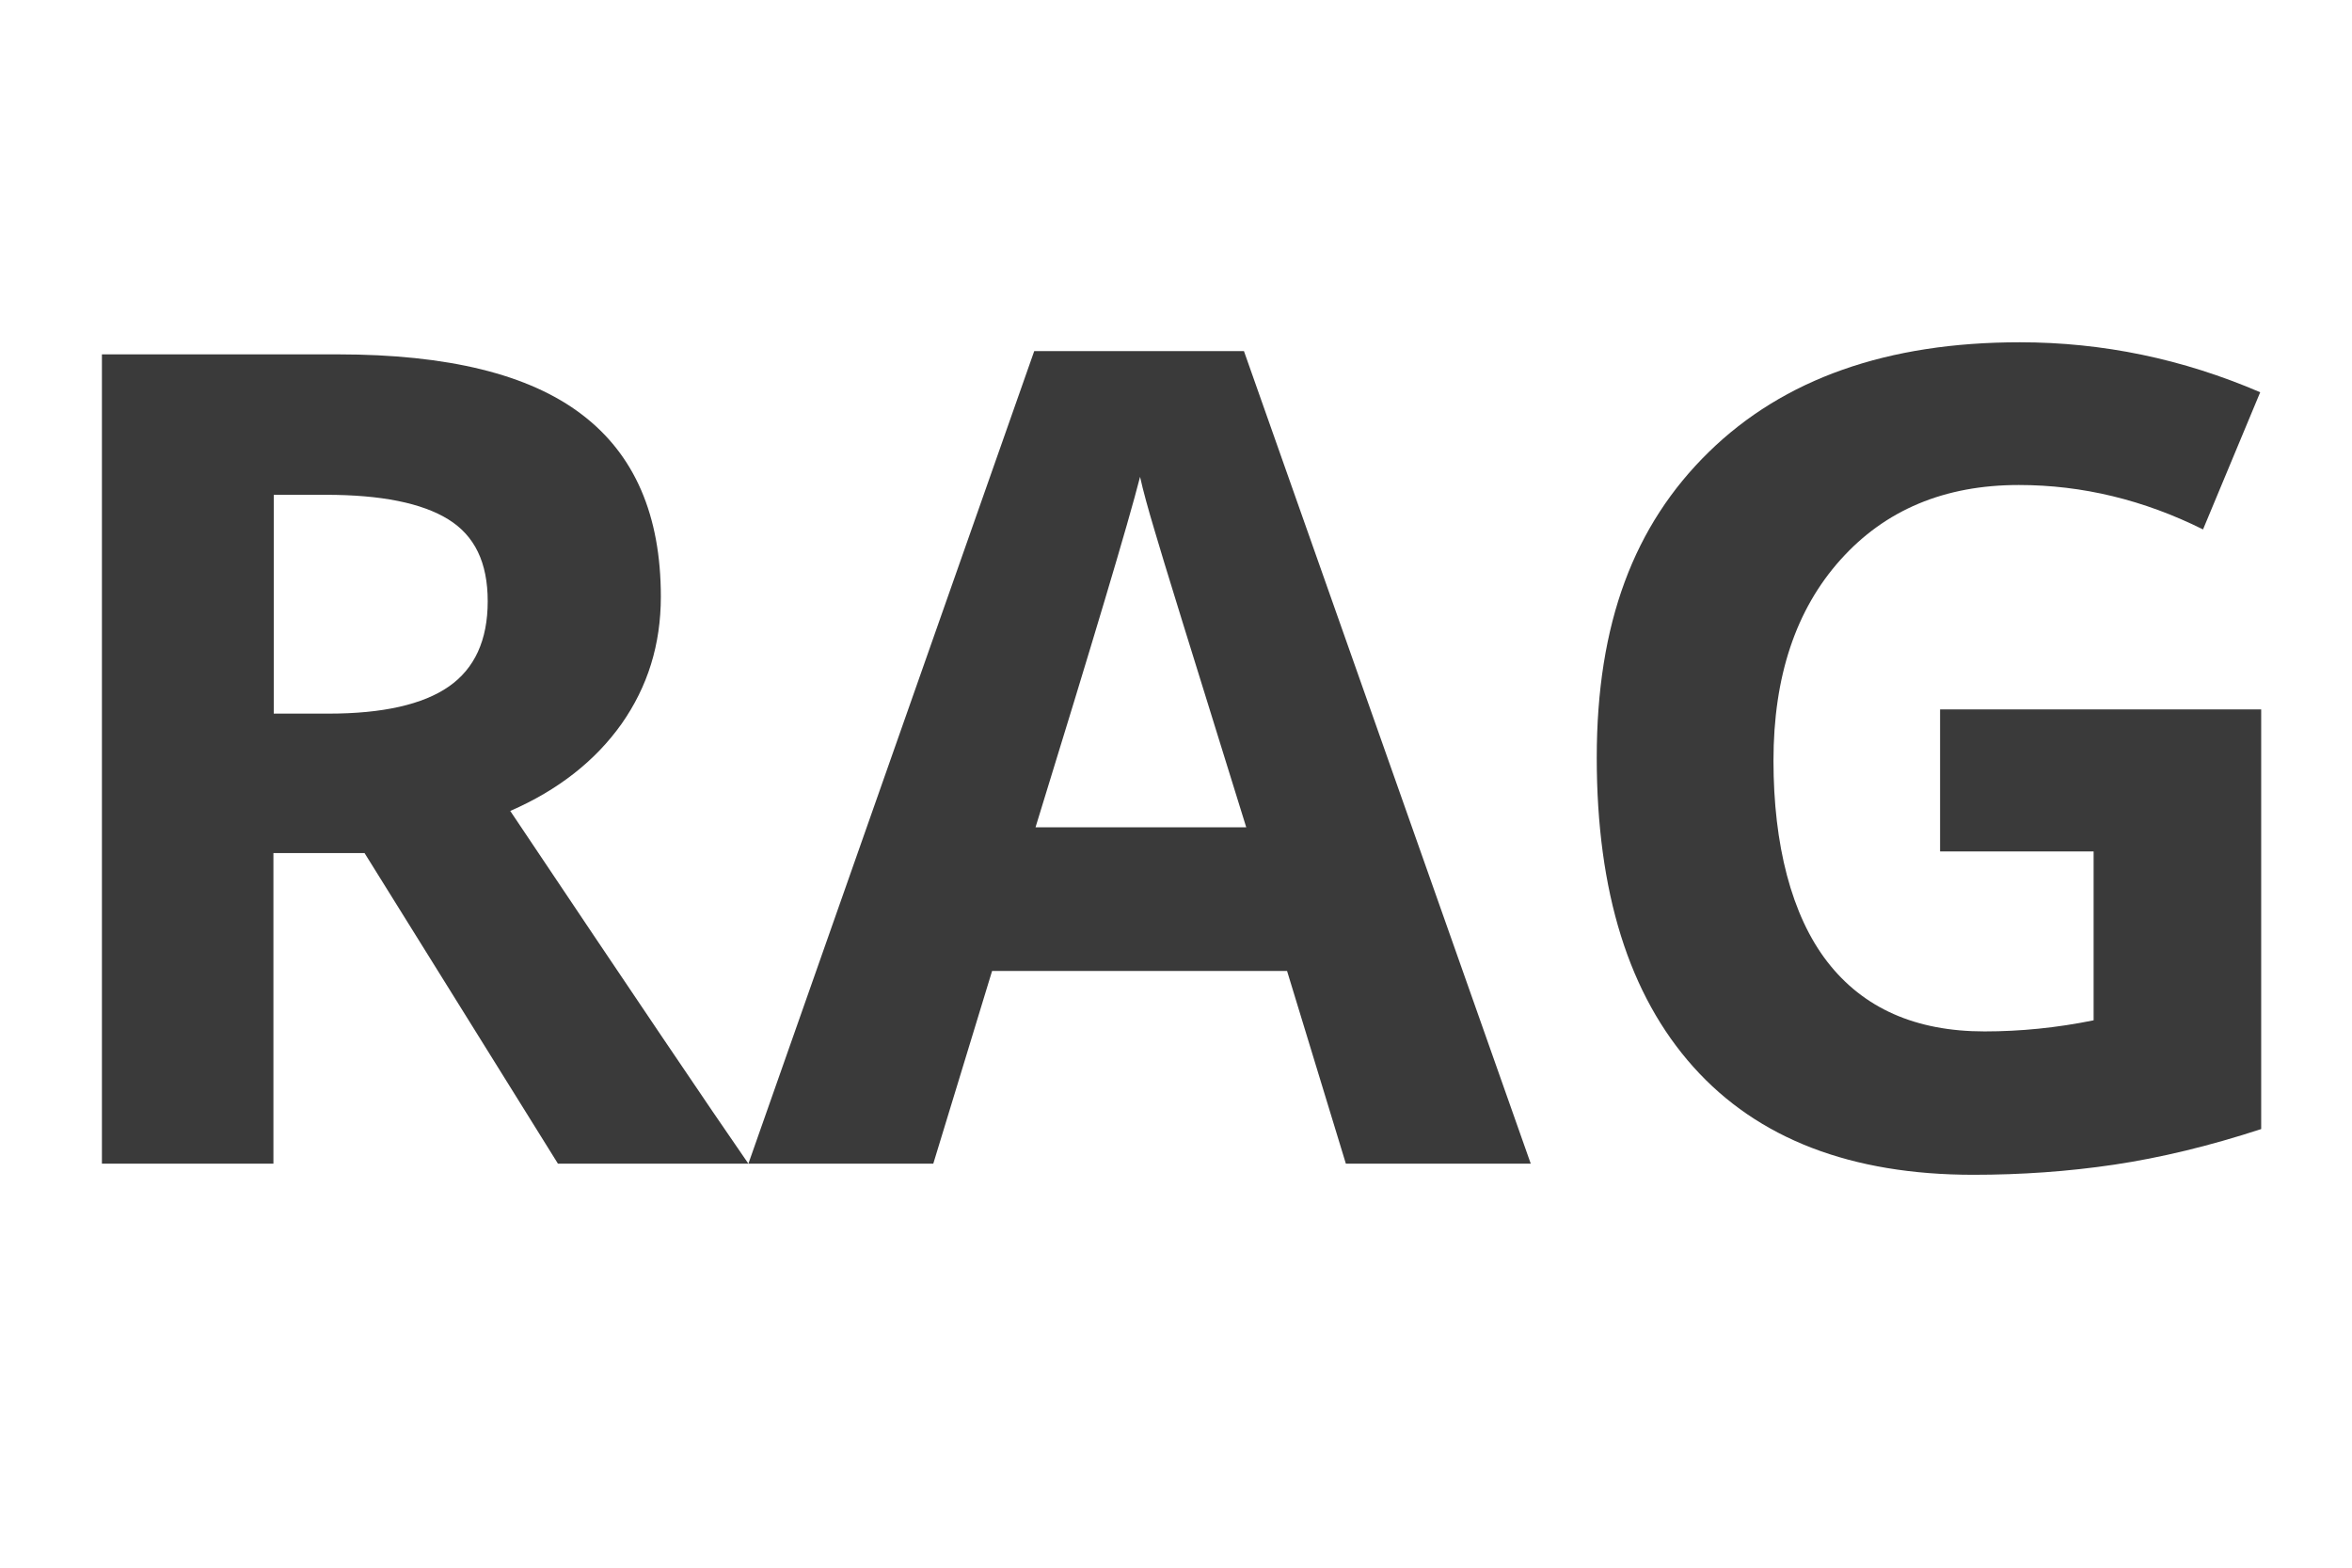
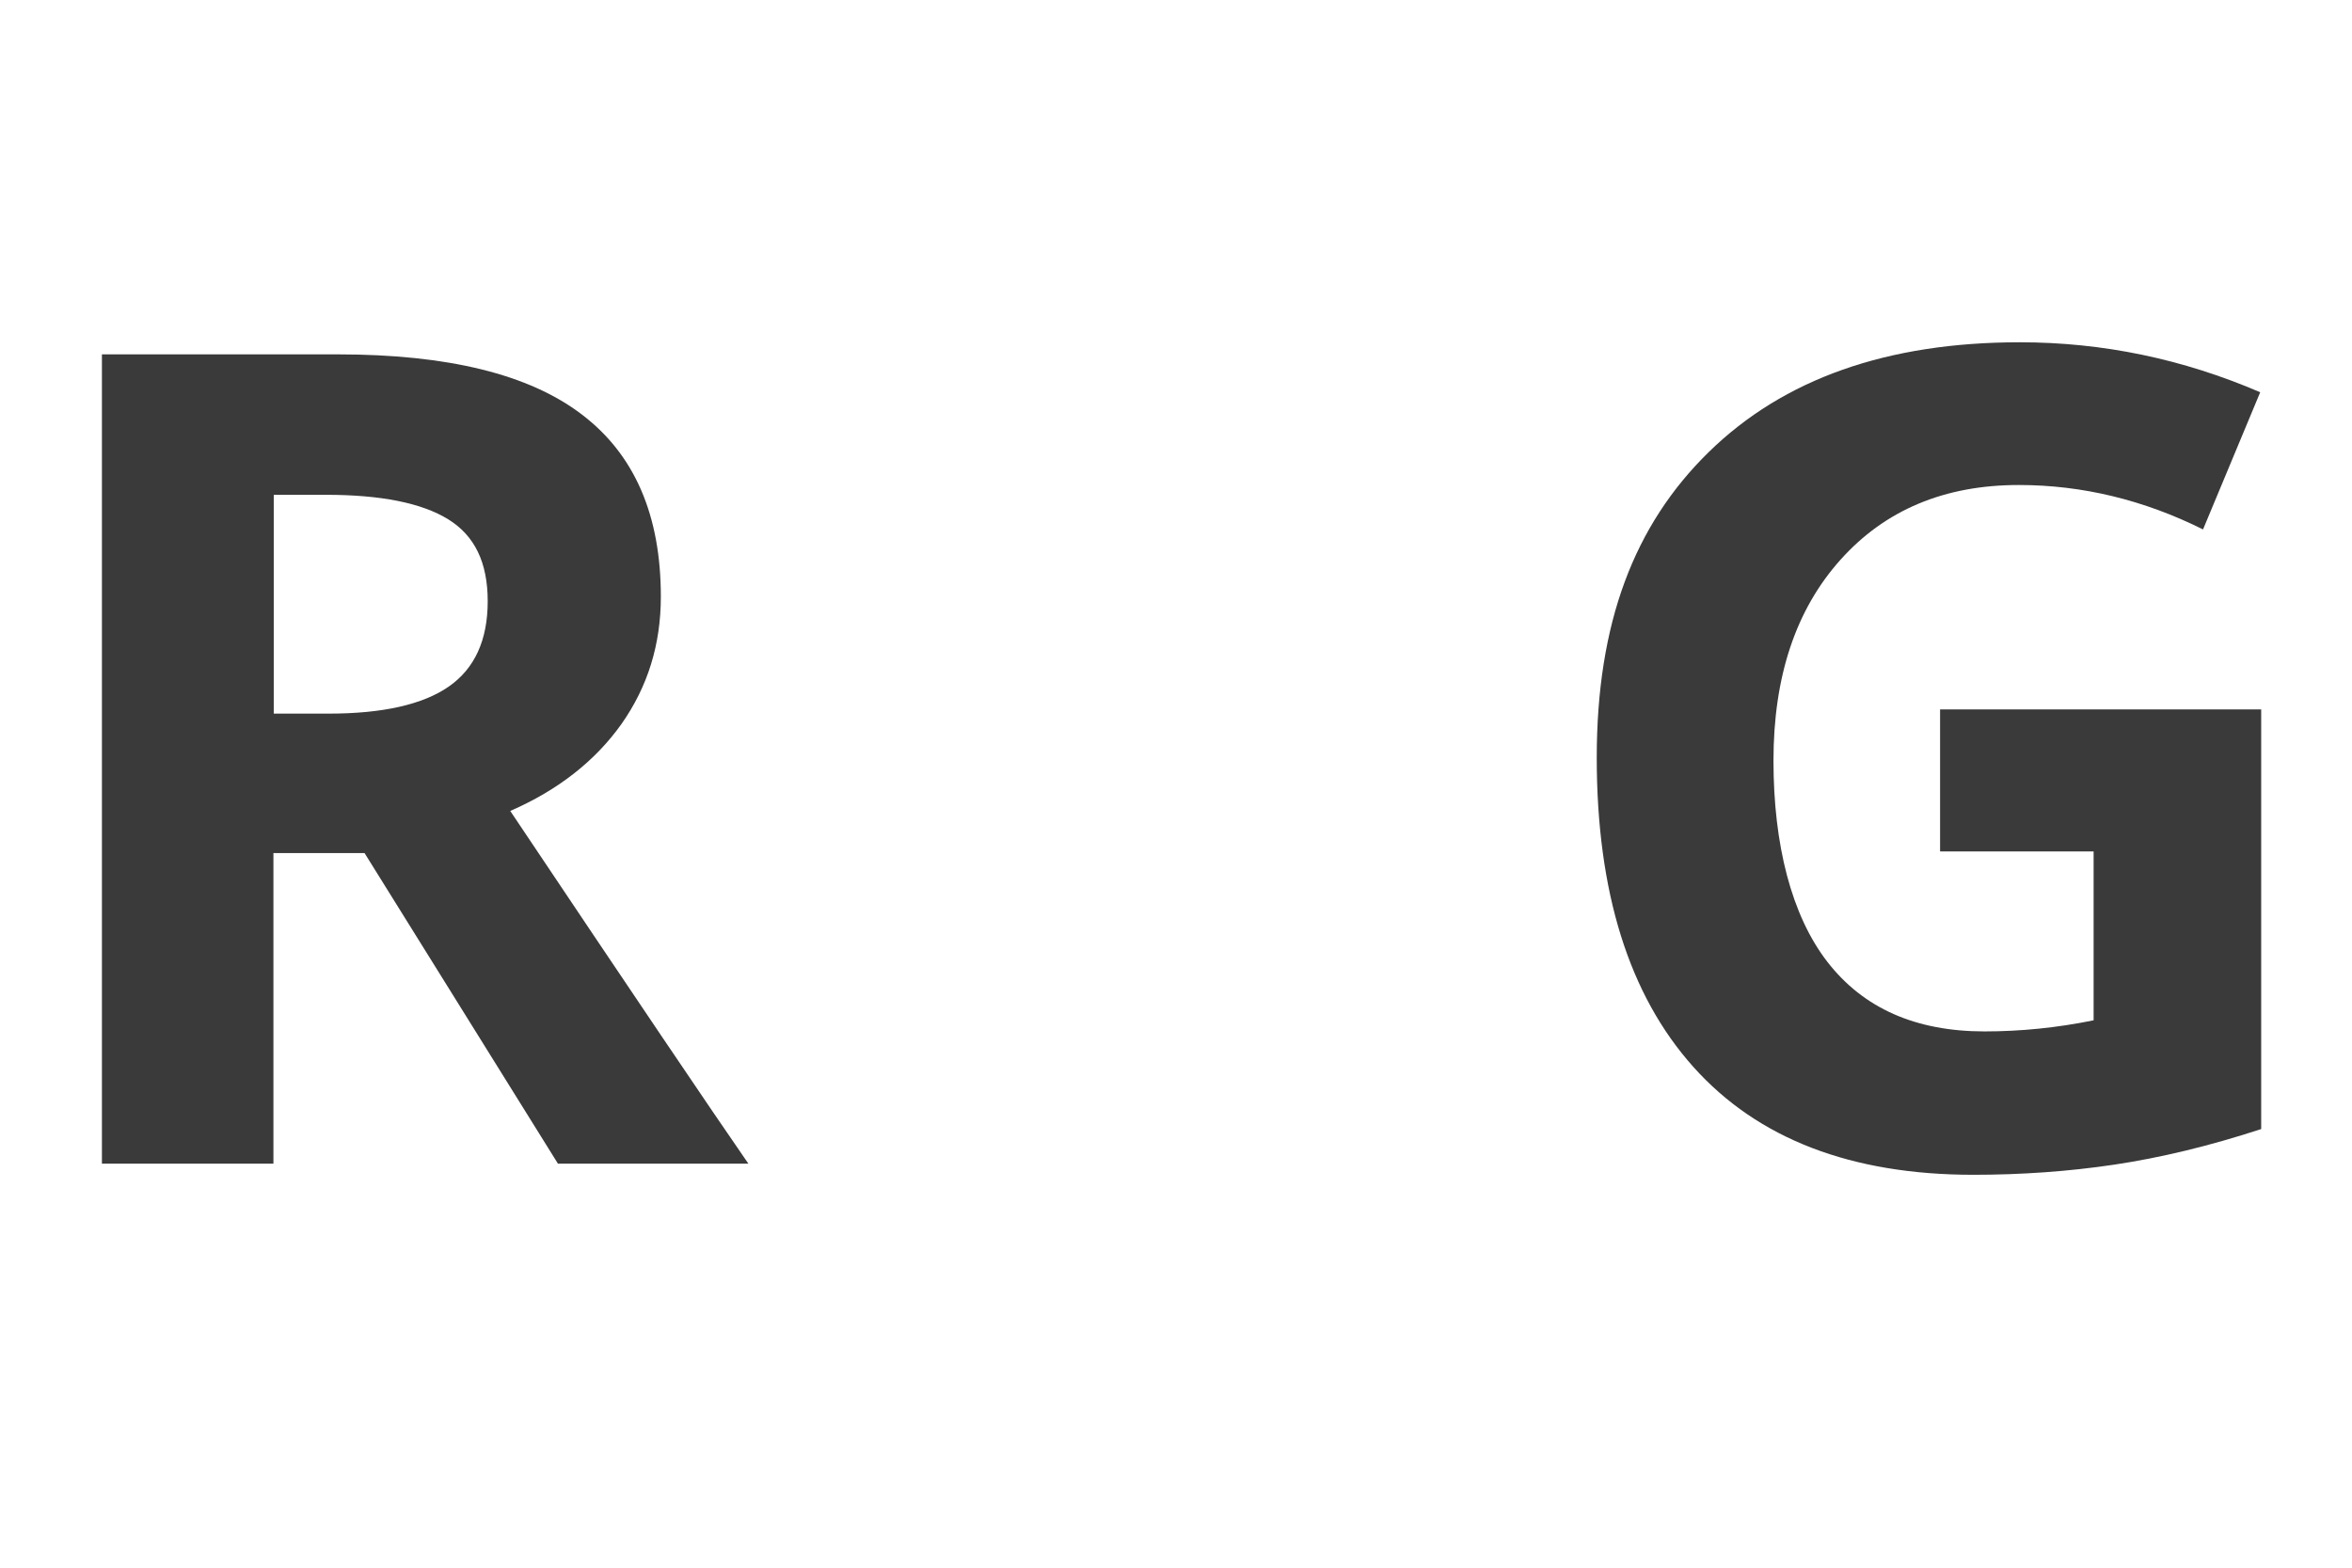
<svg xmlns="http://www.w3.org/2000/svg" id="Layer_1" data-name="Layer 1" viewBox="0 0 72 48">
  <defs>
    <style>
      .cls-1 {
        fill: #3a3a3a;
      }
    </style>
  </defs>
  <path class="cls-1" d="M8.37,26.12v9.51H3.12V10.85h7.22c3.37,0,5.86.61,7.47,1.84,1.62,1.23,2.42,3.09,2.42,5.58,0,1.46-.4,2.75-1.2,3.89-.8,1.13-1.94,2.03-3.41,2.67,3.73,5.57,6.16,9.17,7.29,10.8h-5.83l-5.92-9.51h-2.8ZM8.37,21.85h1.69c1.66,0,2.89-.28,3.68-.83s1.19-1.42,1.19-2.61-.4-2.01-1.21-2.51c-.81-.5-2.06-.75-3.75-.75h-1.59v6.7Z" />
-   <path class="cls-1" d="M41.2,35.63l-1.8-5.9h-9.03l-1.8,5.9h-5.66l8.75-24.88h6.42l8.78,24.88h-5.66ZM38.15,25.33c-1.66-5.34-2.6-8.37-2.8-9.07-.21-.7-.36-1.25-.45-1.66-.37,1.45-1.44,5.02-3.2,10.73h6.46Z" />
  <path class="cls-1" d="M59.39,21.72h9.83v12.85c-1.59.52-3.09.88-4.5,1.09-1.41.21-2.85.31-4.31.31-3.74,0-6.6-1.1-8.57-3.3-1.97-2.2-2.96-5.35-2.96-9.47s1.14-7.12,3.43-9.36c2.29-2.24,5.46-3.36,9.52-3.36,2.54,0,4.99.51,7.36,1.53l-1.75,4.2c-1.81-.9-3.69-1.36-5.64-1.36-2.27,0-4.09.76-5.46,2.29s-2.05,3.58-2.05,6.15.55,4.74,1.65,6.16,2.7,2.13,4.81,2.13c1.1,0,2.21-.11,3.34-.34v-5.17h-4.7v-4.37Z" />
</svg>